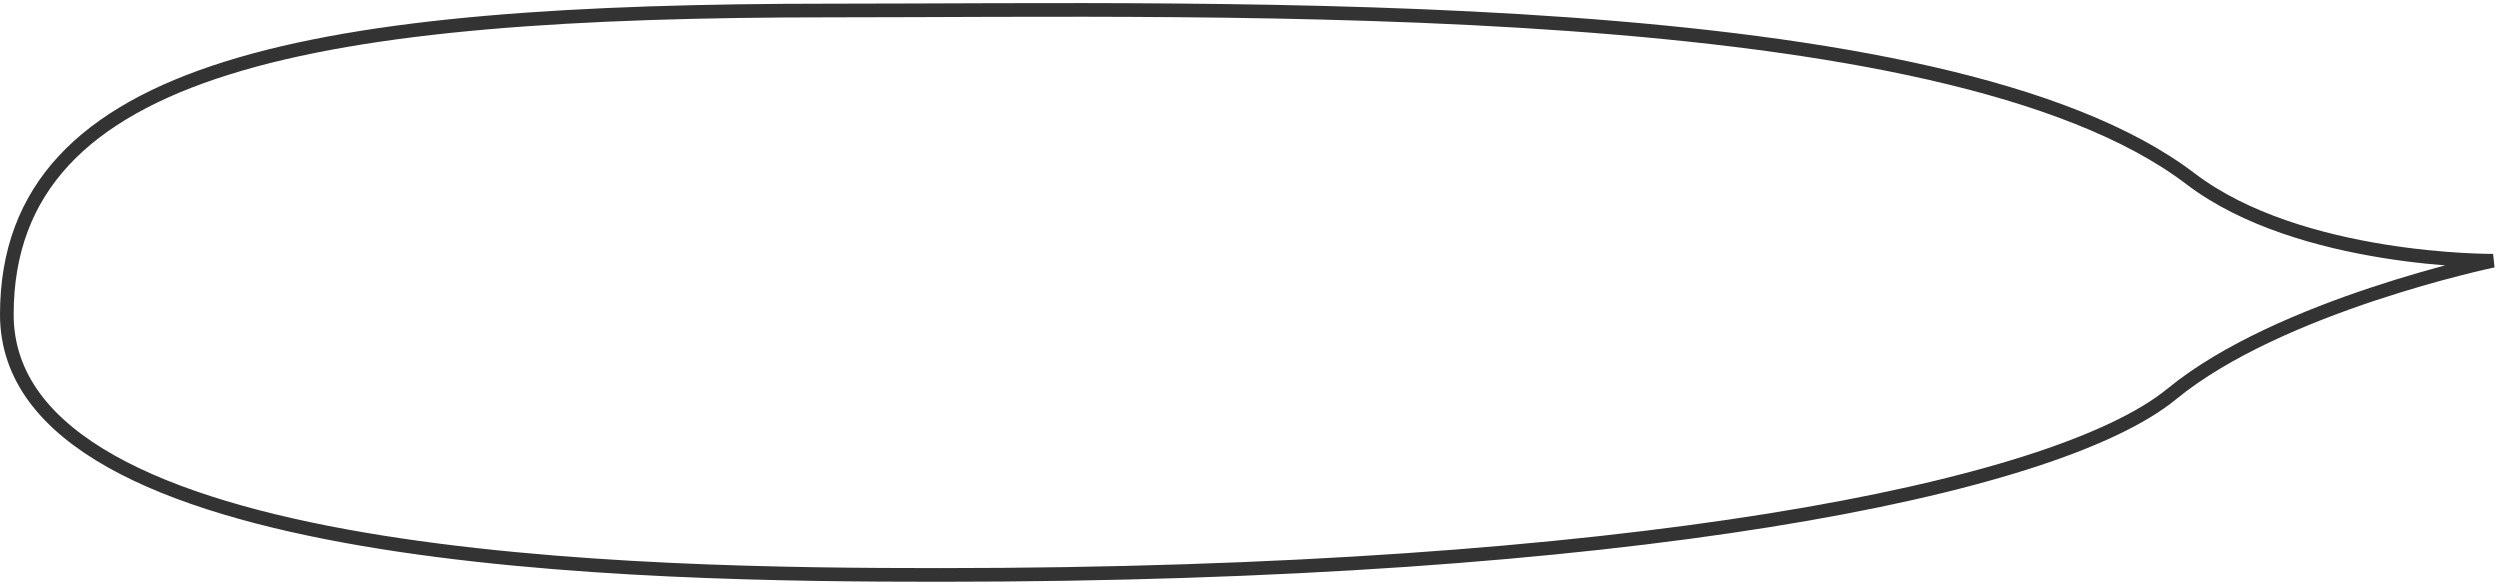
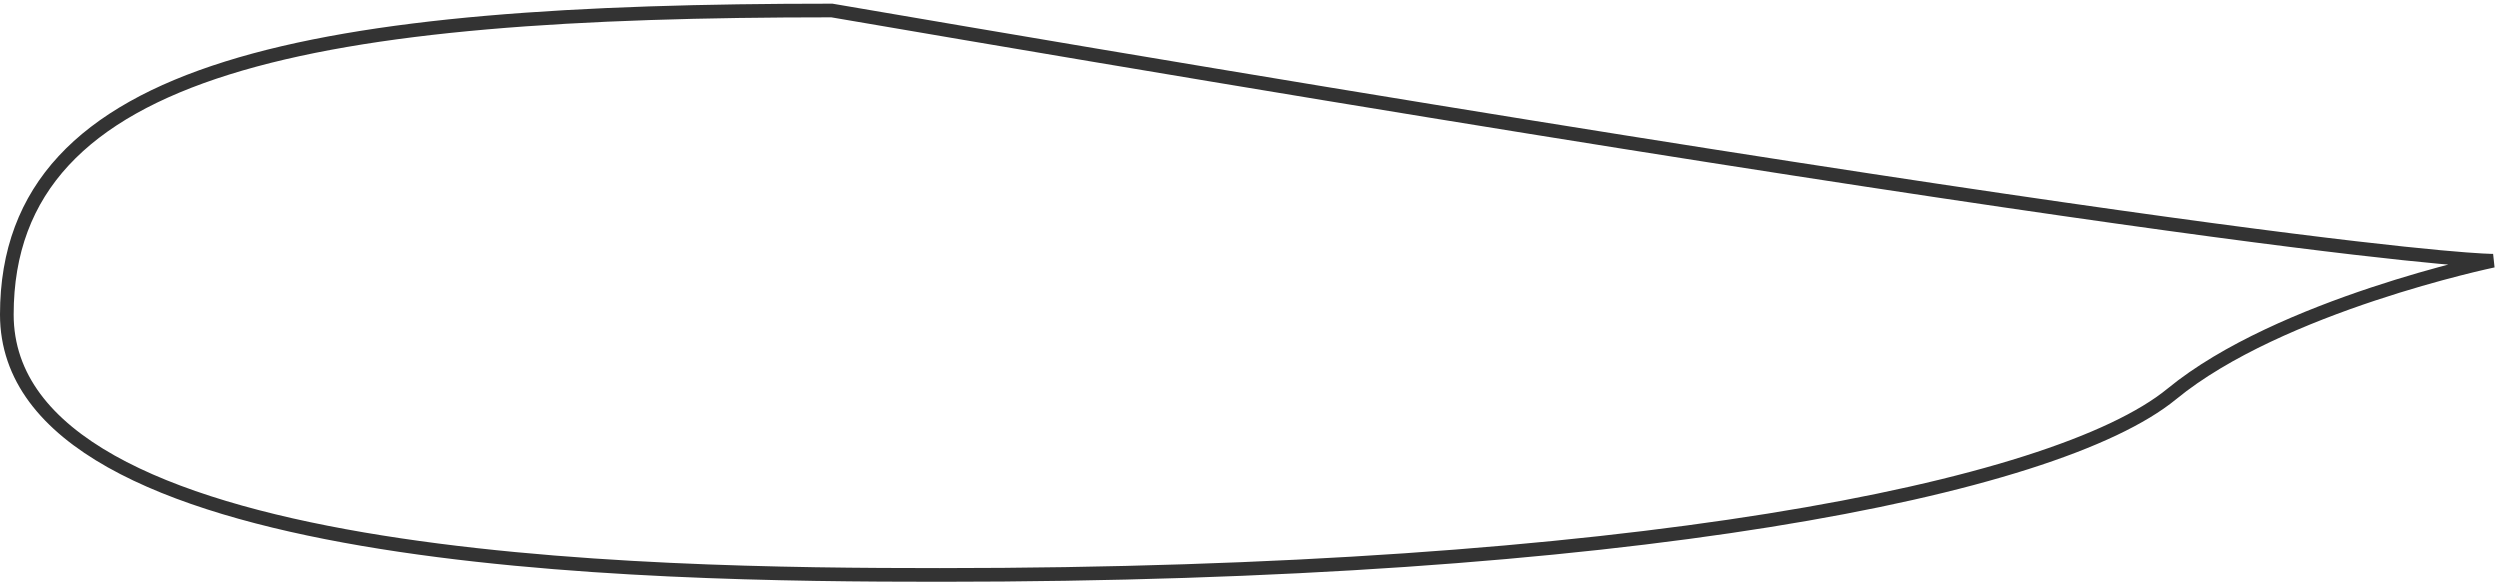
<svg xmlns="http://www.w3.org/2000/svg" width="366" height="86" viewBox="0 0 366 86" fill="none">
-   <path d="M121.787 1.537C180.267 1.537 284.618 -1.33 320.689 26.17C336.732 38.401 365 38.17 365 38.17C365 38.17 333.806 44.67 317.956 57.67C300.86 71.692 237.866 84.17 137.596 84.17C94.419 84.17 1 82.904 1 46.037C1 9.17 46.748 1.537 121.787 1.537Z" stroke="#333333" stroke-width="2" stroke-linecap="round" />
+   <path d="M121.787 1.537C336.732 38.401 365 38.17 365 38.17C365 38.17 333.806 44.67 317.956 57.67C300.86 71.692 237.866 84.17 137.596 84.17C94.419 84.17 1 82.904 1 46.037C1 9.17 46.748 1.537 121.787 1.537Z" stroke="#333333" stroke-width="2" stroke-linecap="round" />
</svg>